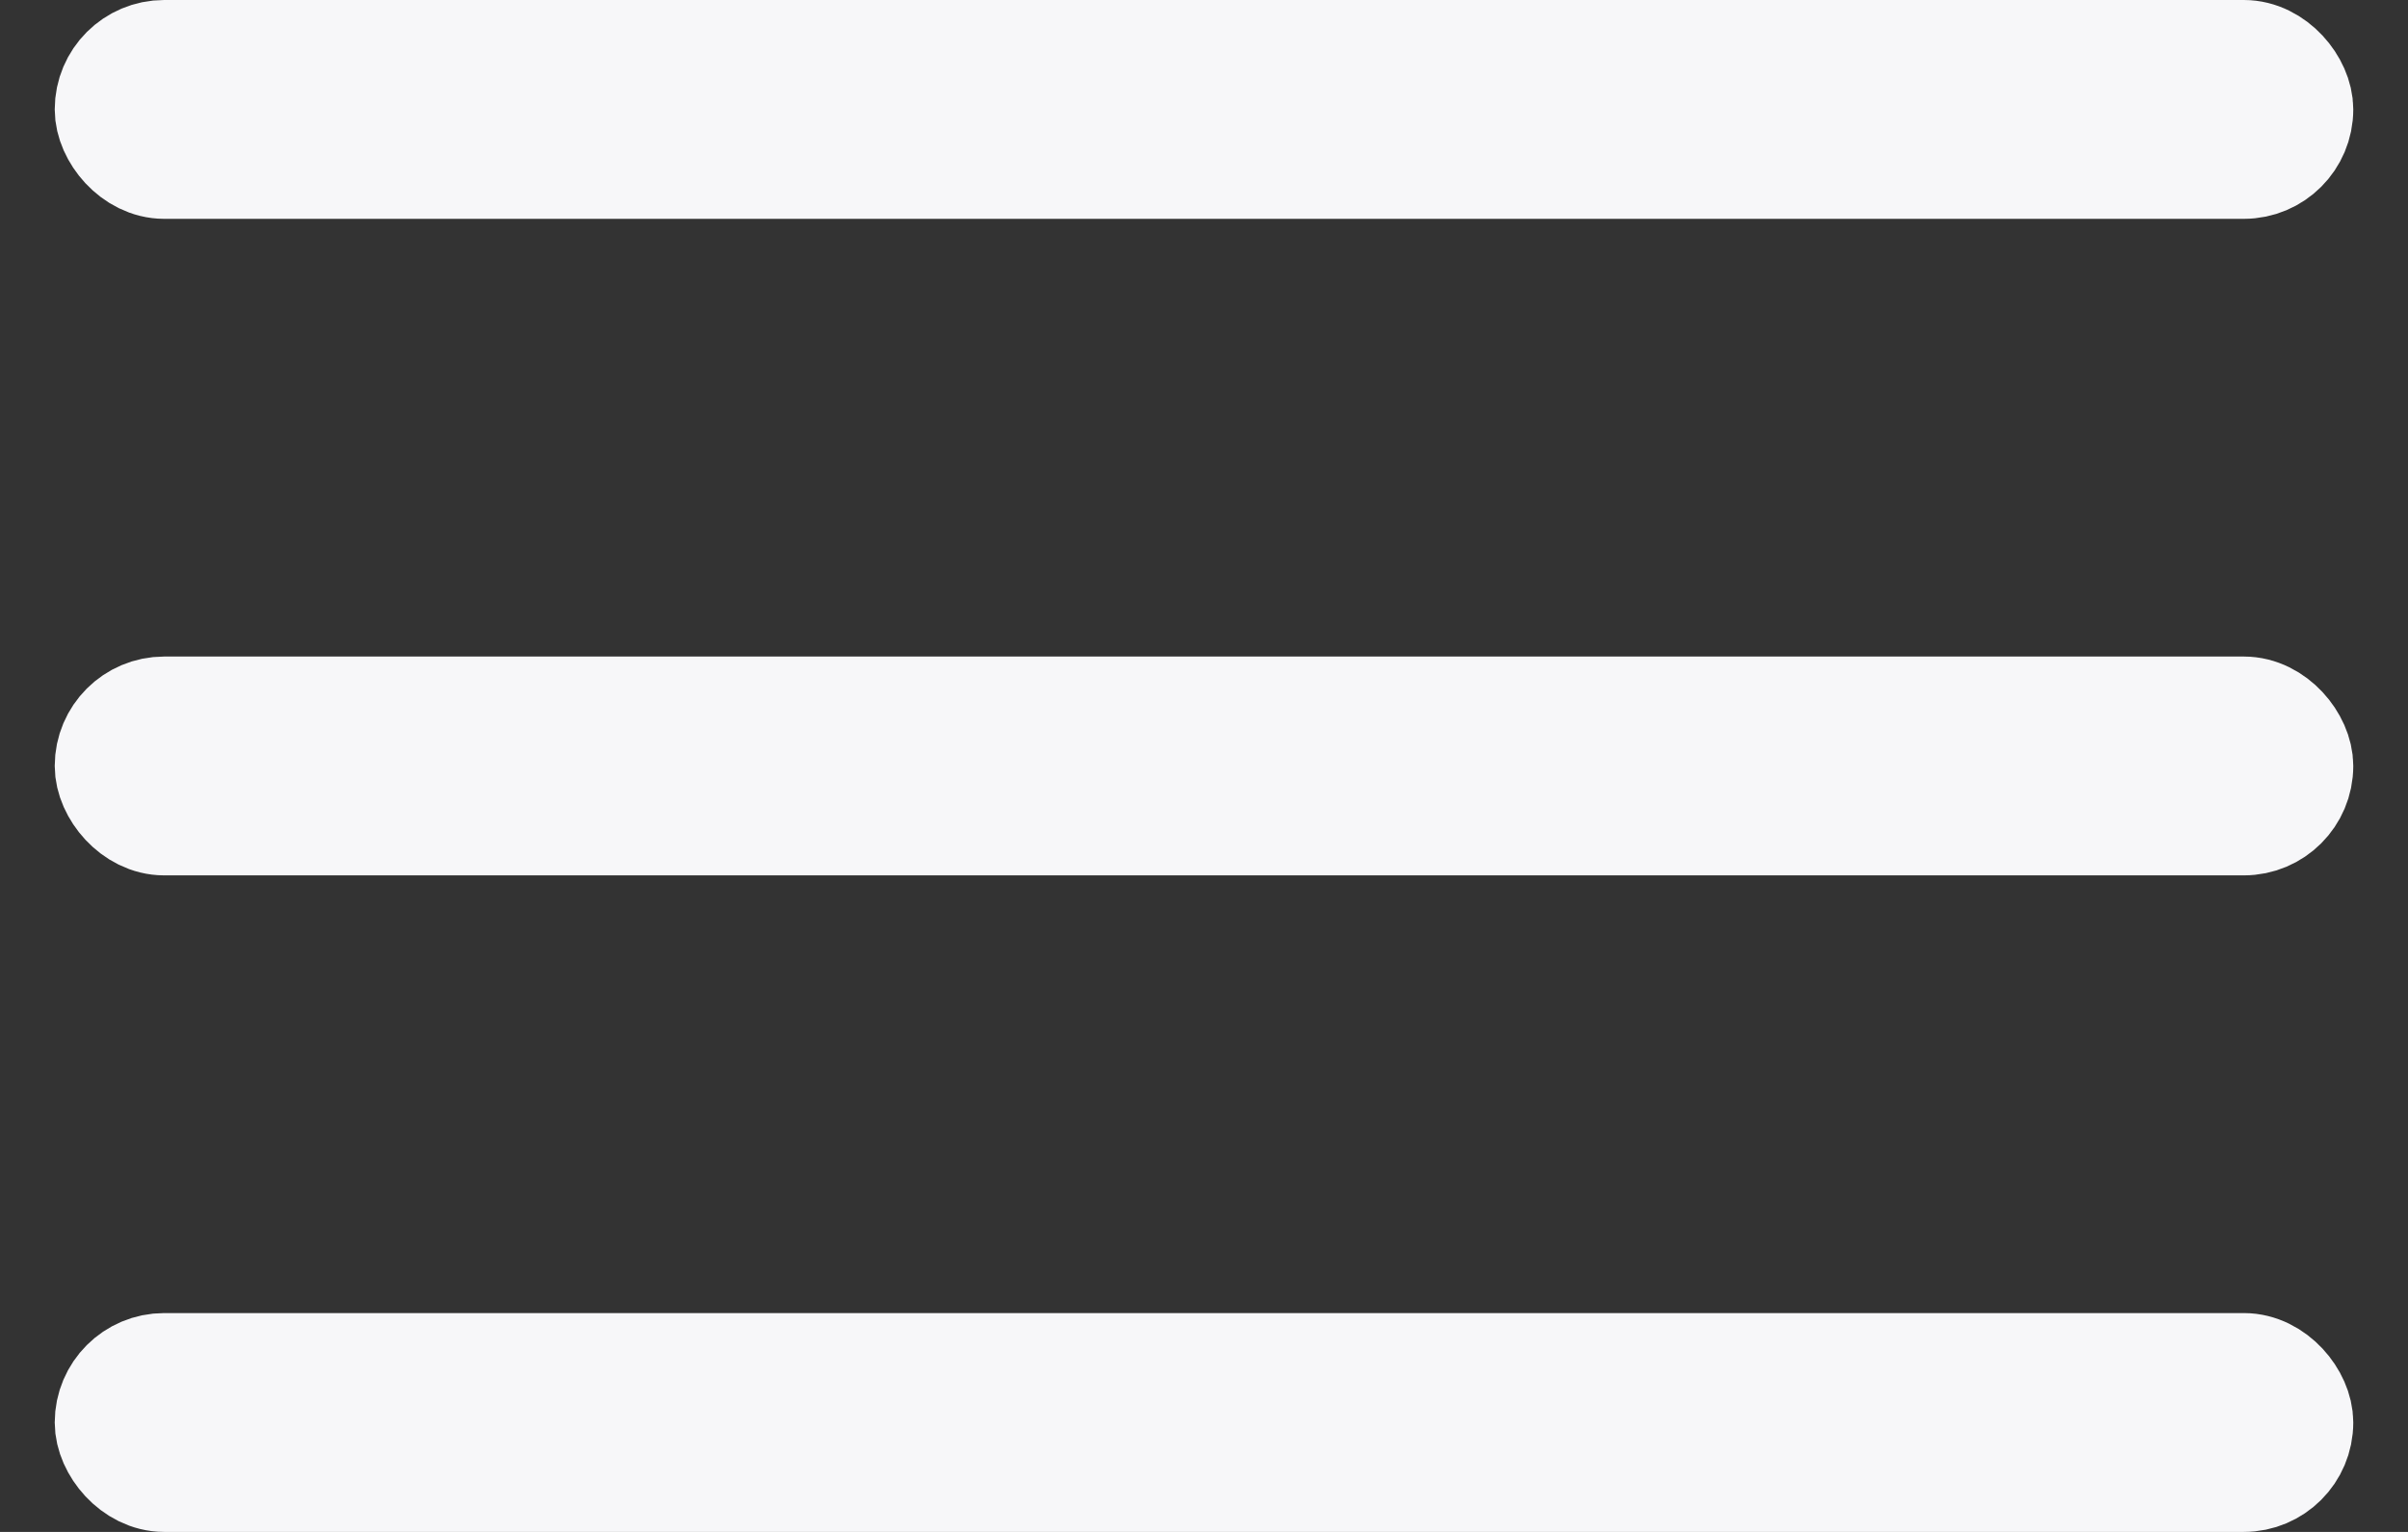
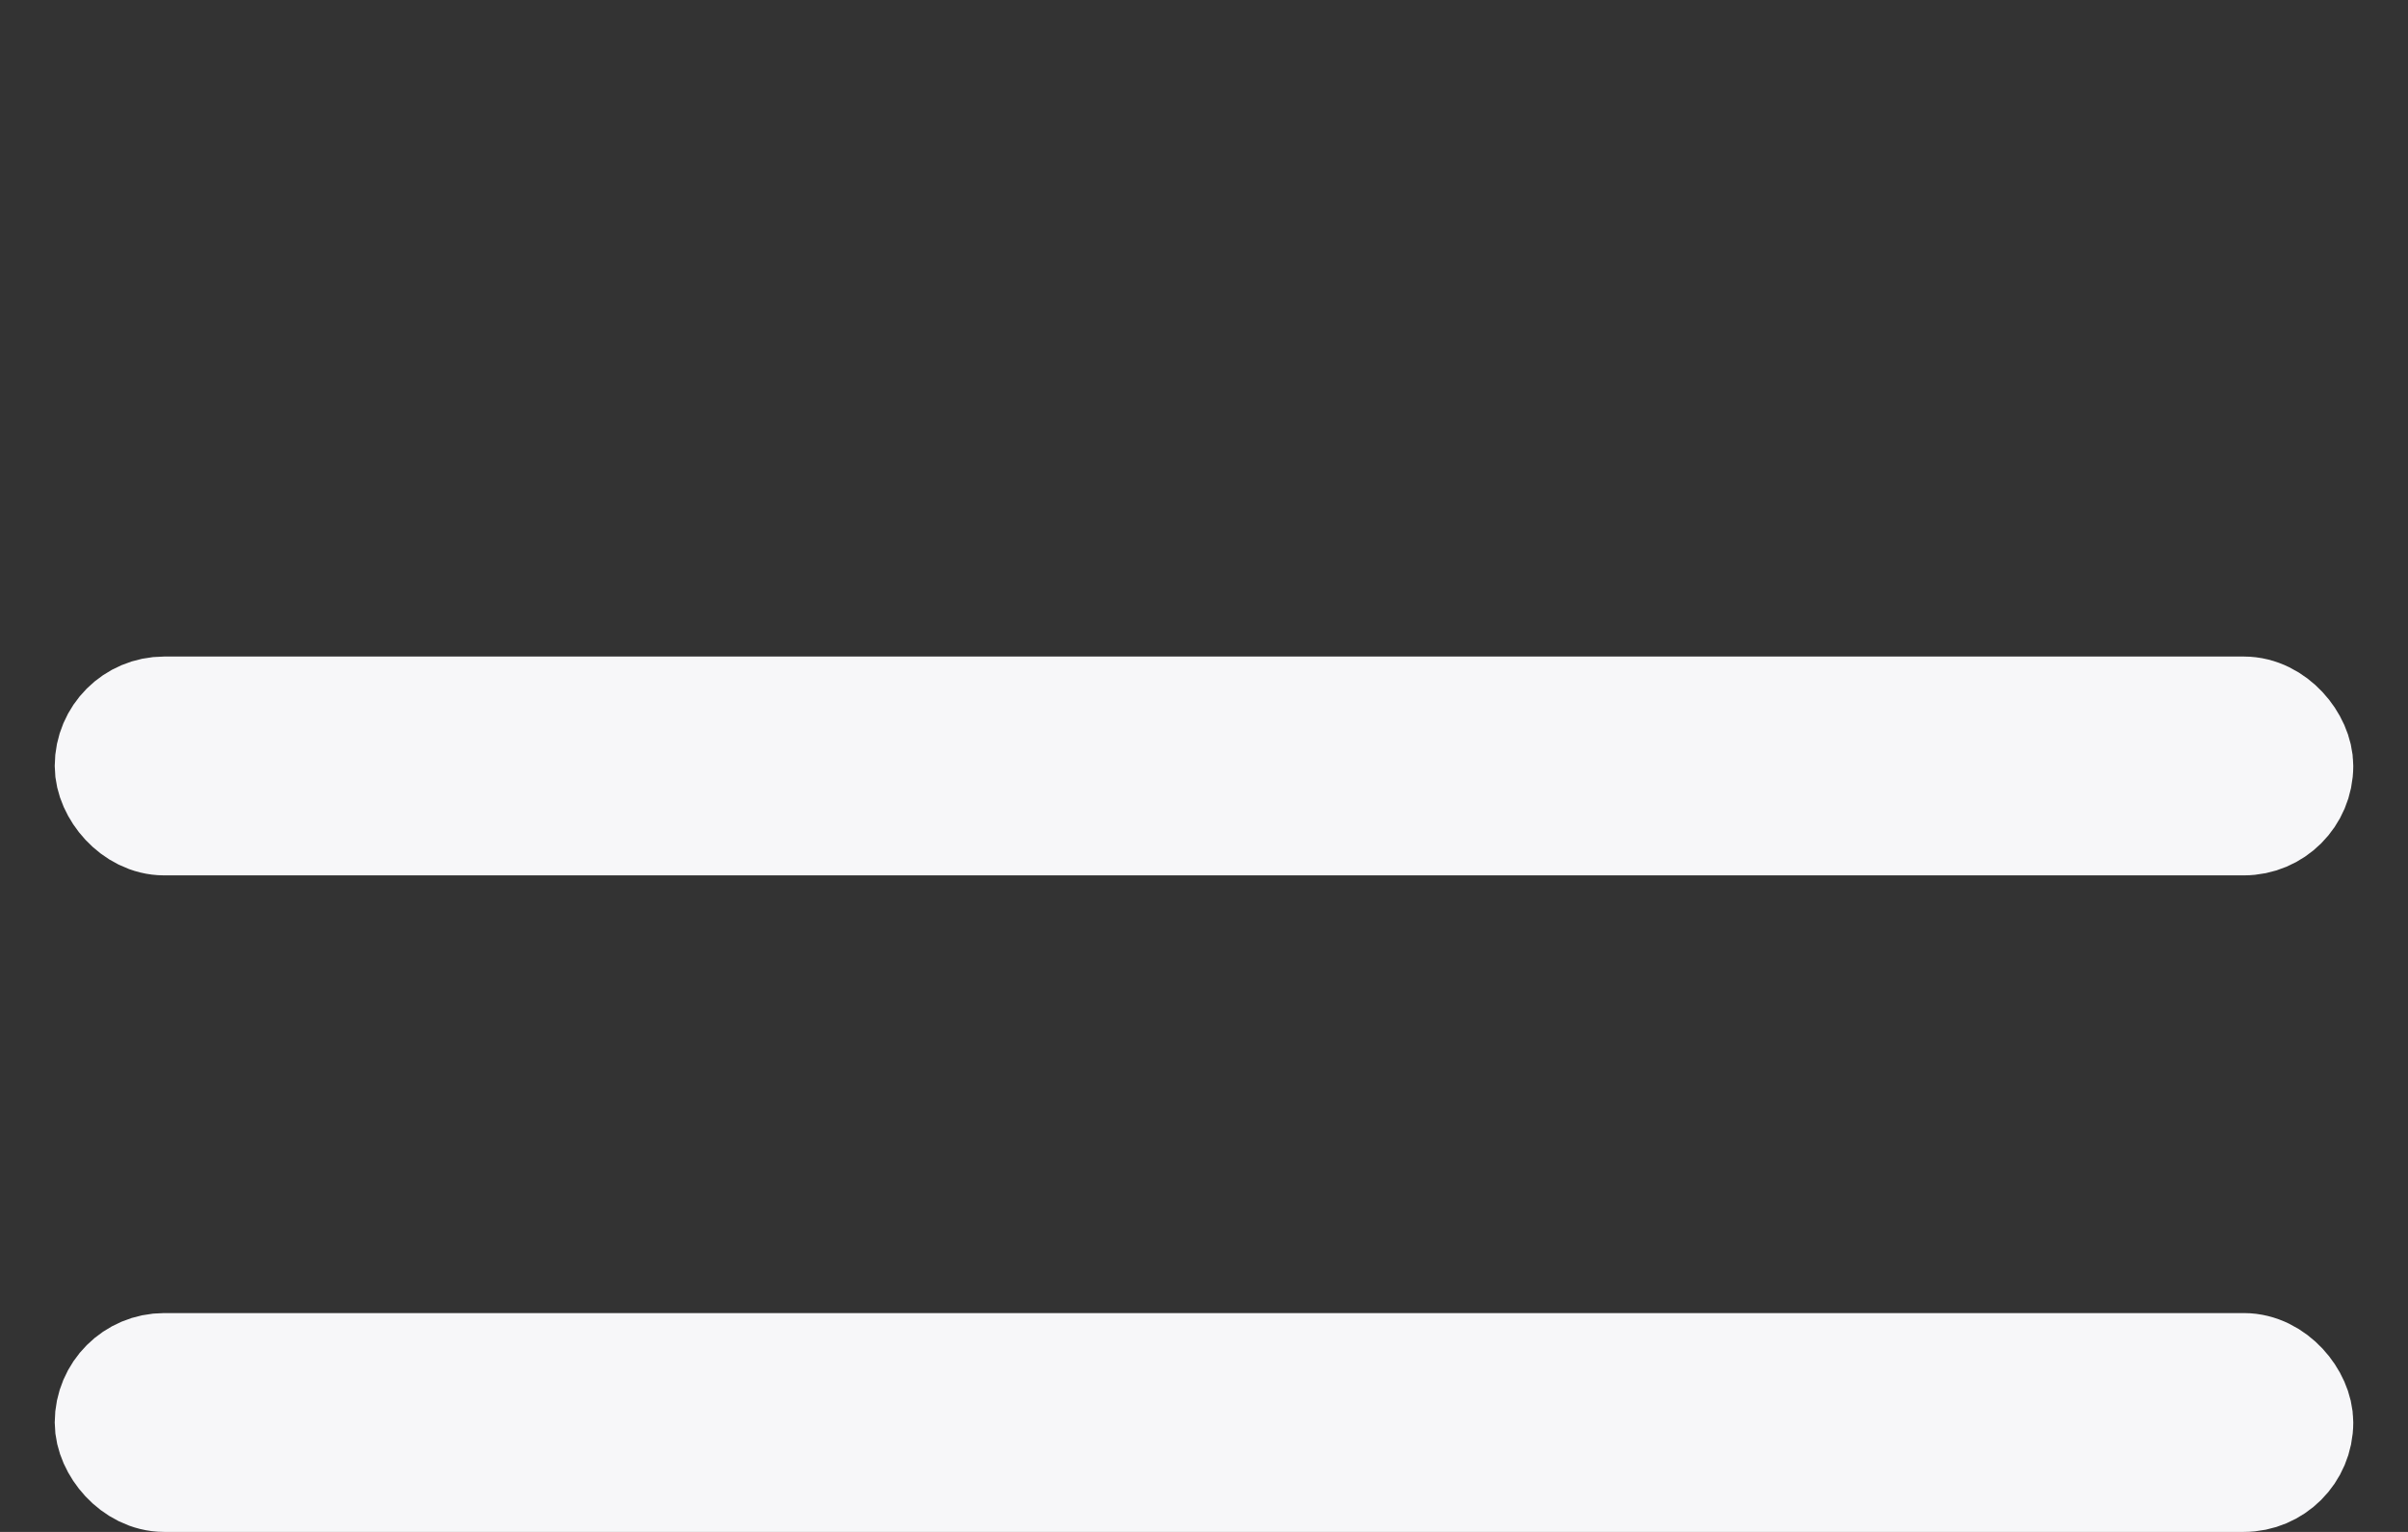
<svg xmlns="http://www.w3.org/2000/svg" width="22" height="14" viewBox="0 0 22 14" fill="none">
  <rect x="0" y="0" width="22" height="14" fill="#333333" stroke="none" />
-   <rect x="1" y="0.5" width="20" height="1" rx="0.5" fill="#F7F7F9" stroke="#F7F7F9" />
  <rect x="1" y="6.5" width="20" height="1" rx="0.5" fill="#F7F7F9" stroke="#F7F7F9" />
  <rect x="1" y="12.5" width="20" height="1" rx="0.5" fill="#F7F7F9" stroke="#F7F7F9" />
</svg>